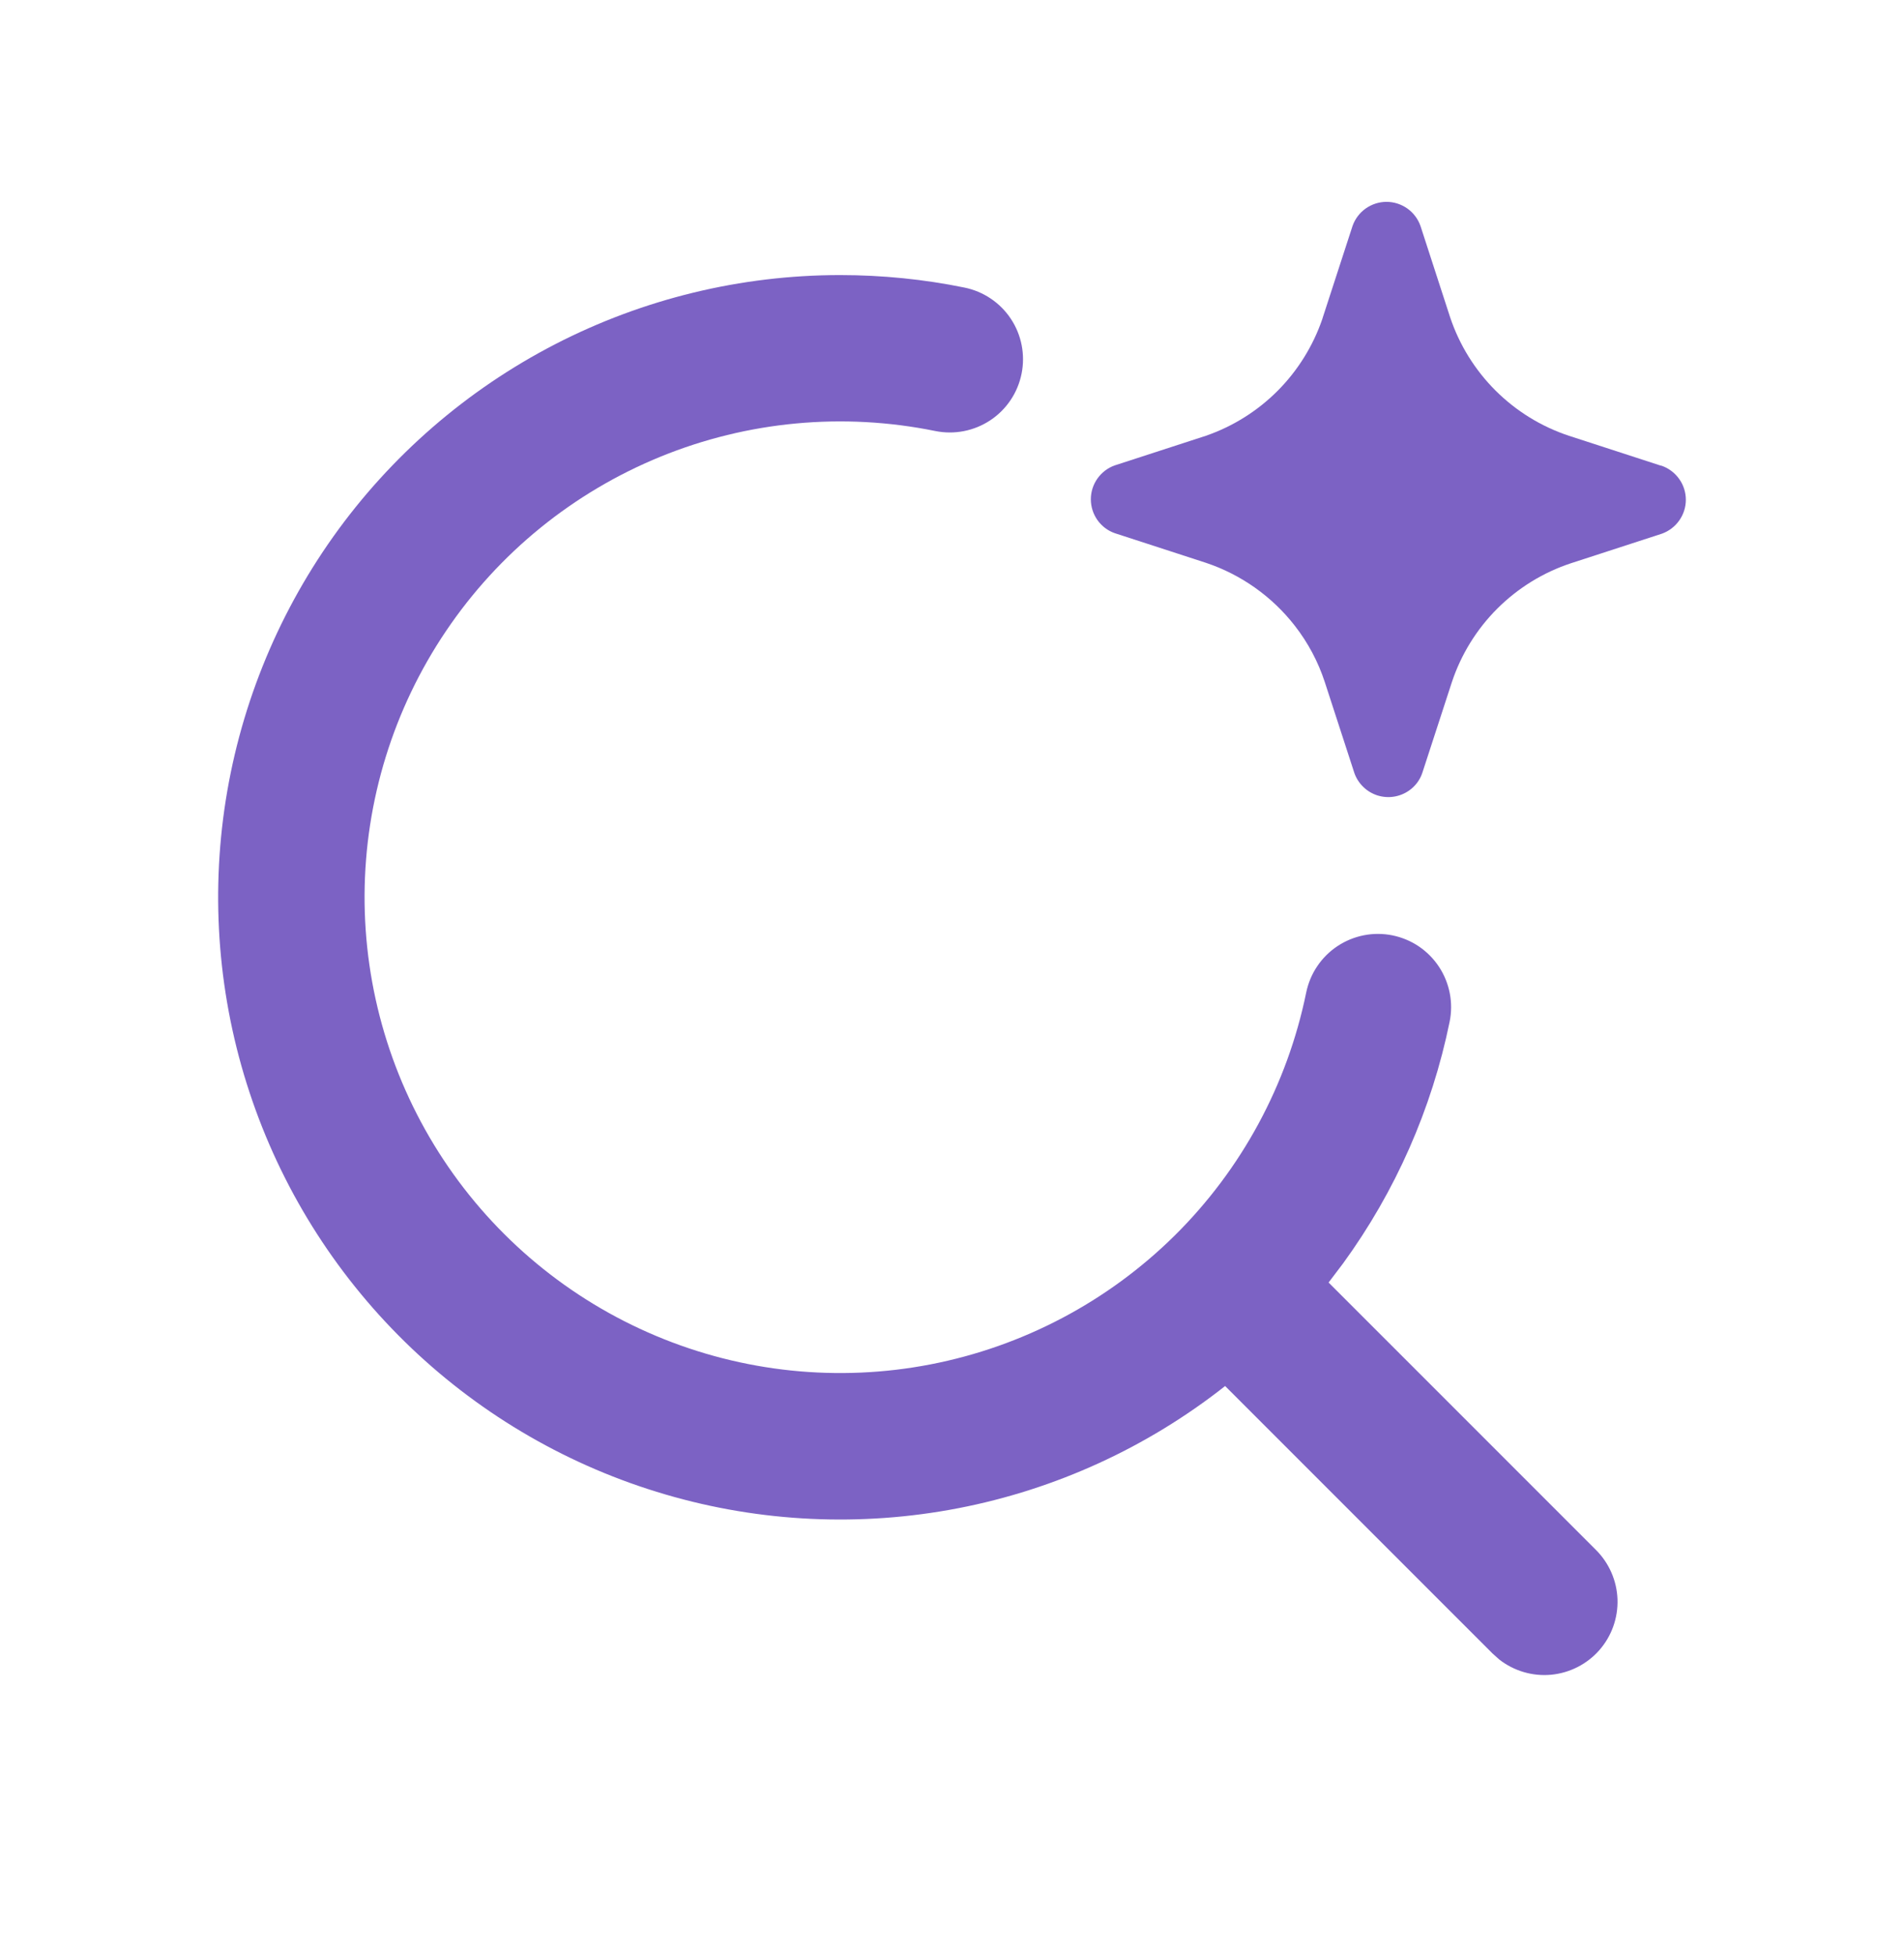
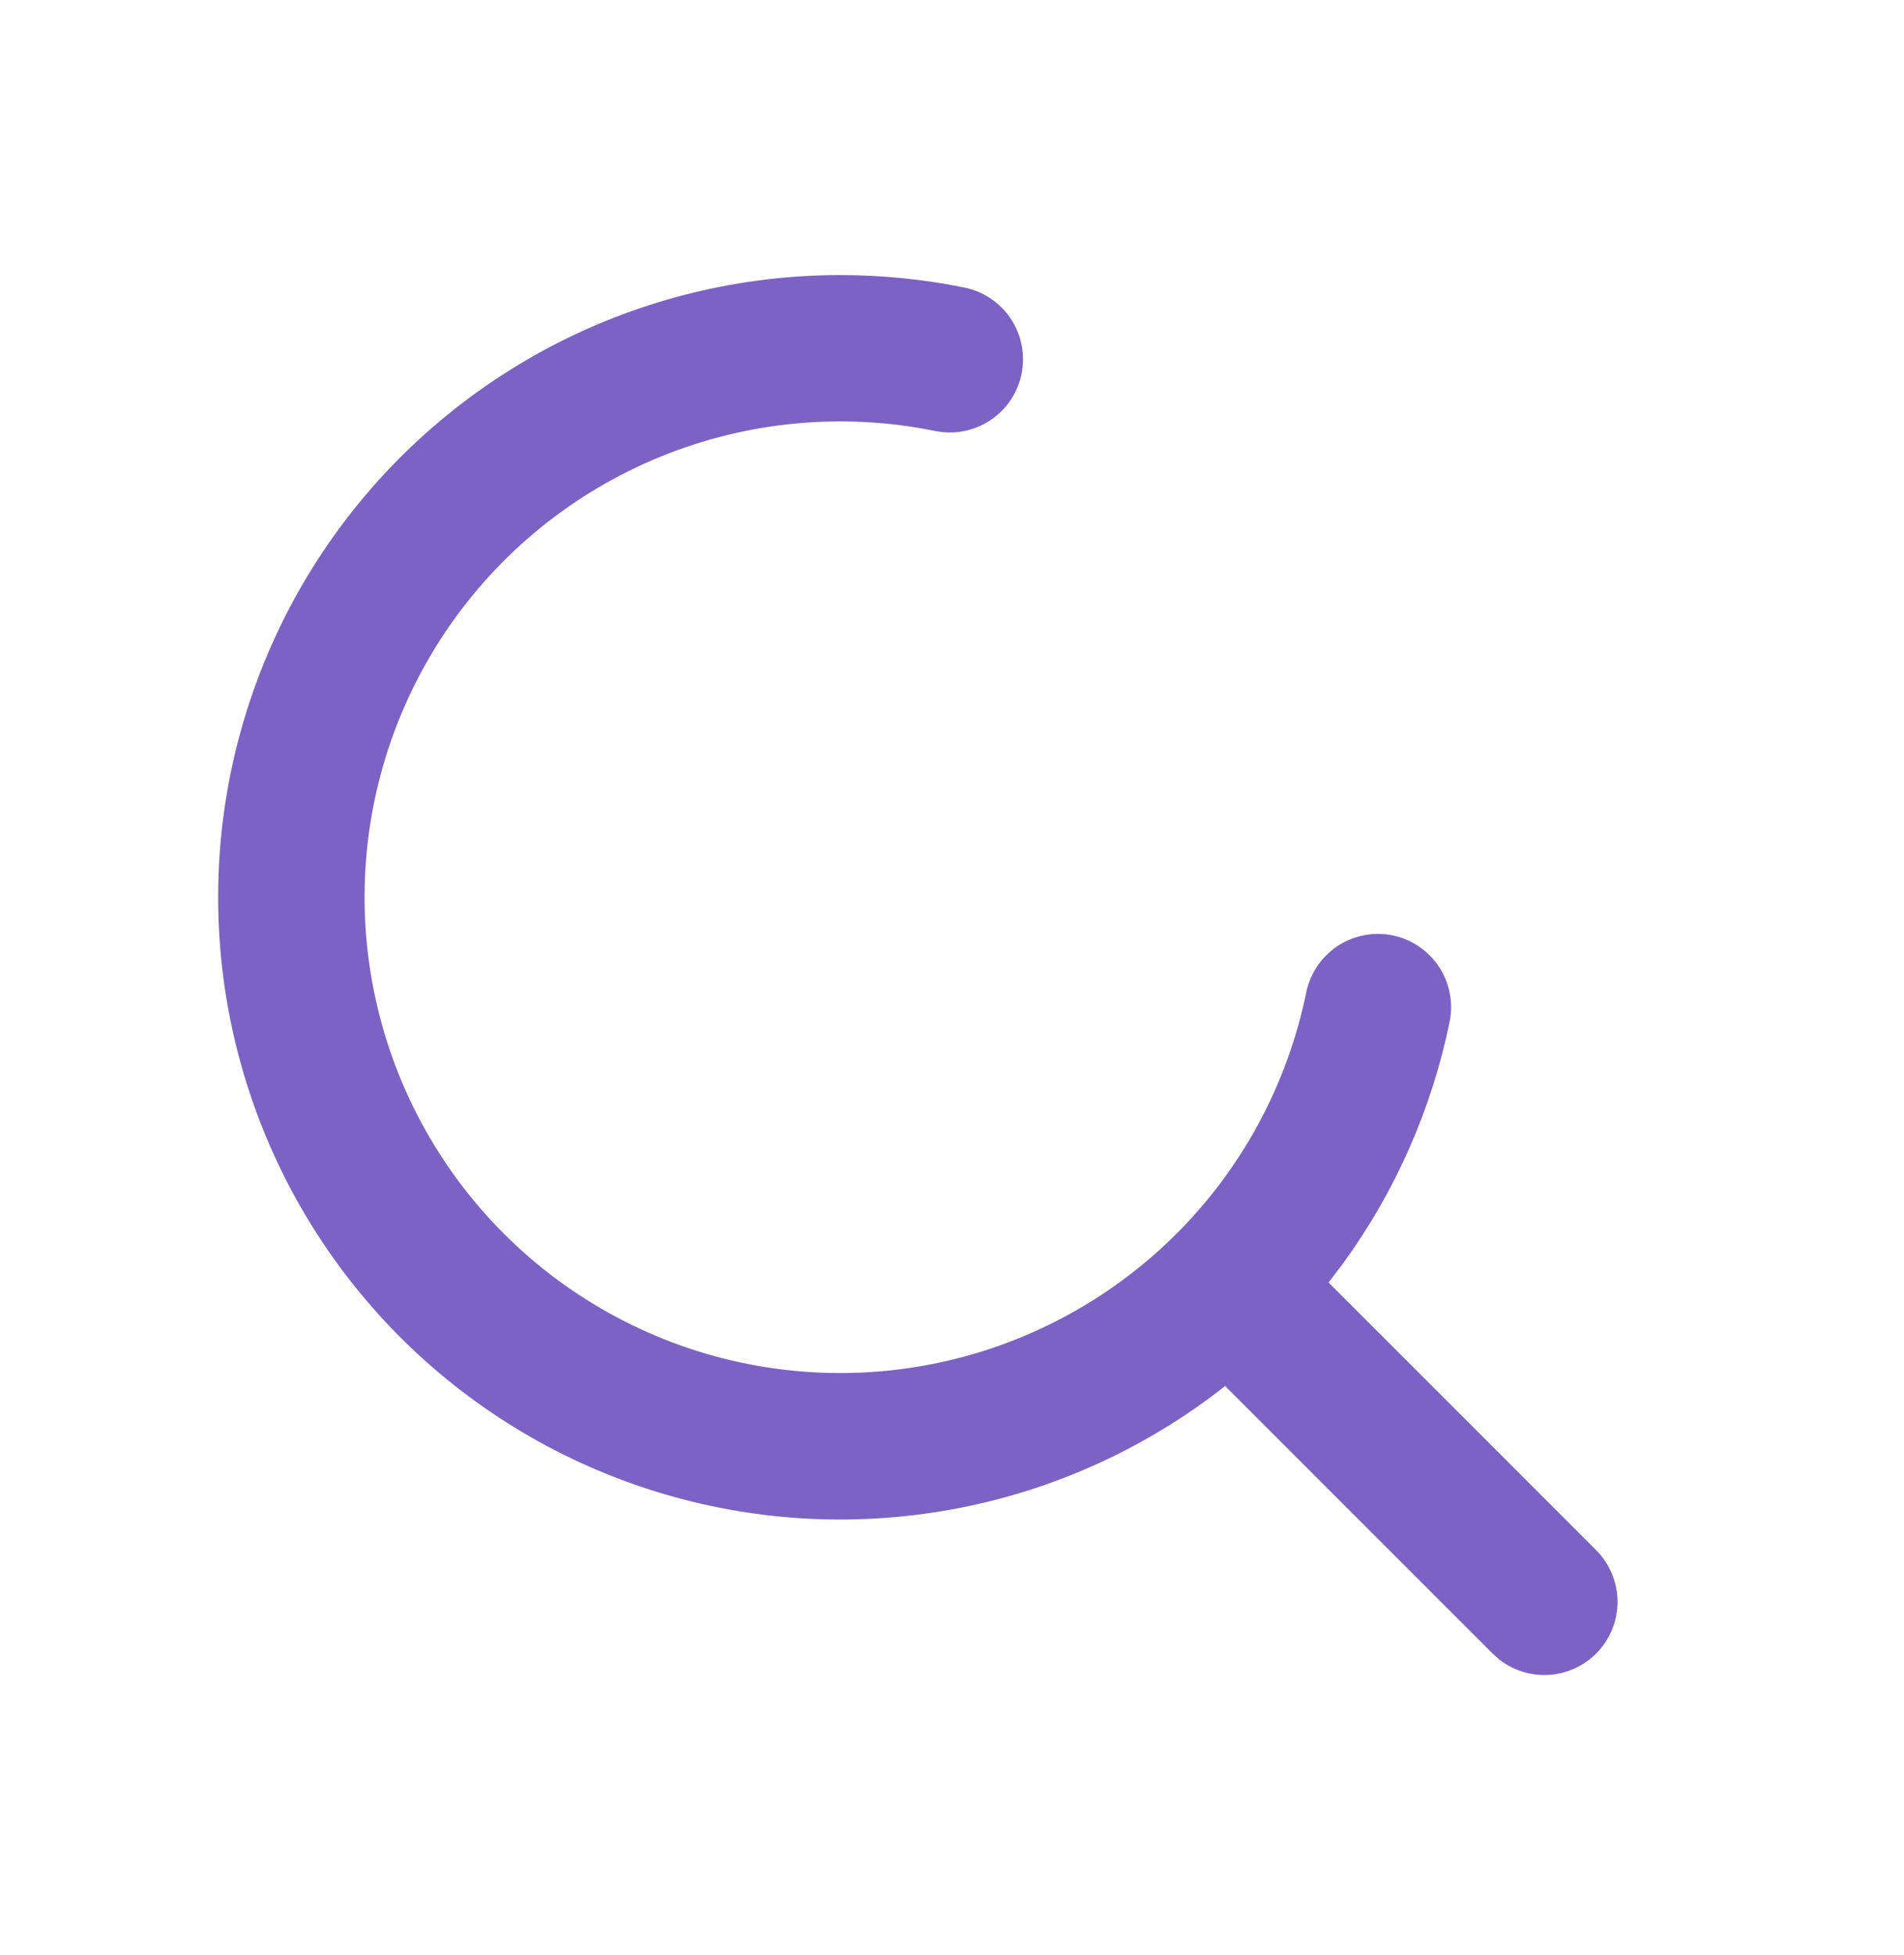
<svg xmlns="http://www.w3.org/2000/svg" width="38" height="39" viewBox="0 0 38 39" fill="none">
  <path fill-rule="evenodd" clip-rule="evenodd" d="M16.766 5.488C17.613 5.488 18.446 5.573 19.248 5.737C19.627 5.814 19.961 6.038 20.175 6.361C20.389 6.684 20.465 7.079 20.388 7.458C20.311 7.838 20.087 8.171 19.764 8.385C19.441 8.599 19.046 8.676 18.666 8.599C16.827 8.224 14.918 8.402 13.18 9.112C11.442 9.822 9.953 11.031 8.903 12.587C7.852 14.143 7.286 15.975 7.276 17.852C7.267 19.729 7.814 21.567 8.849 23.134C9.884 24.7 11.36 25.924 13.091 26.651C14.822 27.379 16.729 27.577 18.572 27.22C20.415 26.863 22.111 25.968 23.446 24.648C24.78 23.328 25.693 21.641 26.069 19.802C26.108 19.614 26.182 19.435 26.29 19.276C26.397 19.117 26.534 18.981 26.694 18.875C26.854 18.769 27.033 18.696 27.221 18.659C27.41 18.622 27.603 18.623 27.791 18.661C27.979 18.7 28.158 18.774 28.317 18.881C28.476 18.989 28.612 19.126 28.718 19.286C28.824 19.446 28.897 19.625 28.934 19.813C28.971 20.002 28.97 20.195 28.932 20.383C28.576 22.125 27.85 23.77 26.804 25.207L26.516 25.587L31.85 30.92C32.114 31.182 32.269 31.536 32.282 31.908C32.294 32.281 32.164 32.644 31.918 32.923C31.671 33.203 31.327 33.377 30.956 33.412C30.585 33.446 30.215 33.337 29.922 33.108L29.785 32.985L24.451 27.652C22.896 28.877 21.071 29.713 19.128 30.089C17.185 30.465 15.179 30.372 13.28 29.815C11.38 29.259 9.641 28.257 8.207 26.892C6.774 25.527 5.687 23.839 5.039 21.968C4.39 20.098 4.199 18.1 4.479 16.141C4.76 14.181 5.506 12.317 6.653 10.704C7.801 9.092 9.318 7.777 11.077 6.869C12.836 5.962 14.787 5.488 16.766 5.488Z" fill="#7C62C4" />
-   <path d="M24.067 11.228C24.771 11.463 25.39 11.902 25.845 12.488C26.106 12.824 26.308 13.203 26.44 13.607L27.031 15.424C27.068 15.528 27.129 15.623 27.209 15.7C27.288 15.777 27.385 15.835 27.491 15.869C27.596 15.902 27.709 15.911 27.818 15.894C27.928 15.877 28.032 15.835 28.123 15.771C28.245 15.686 28.337 15.564 28.385 15.424L28.977 13.607C29.161 13.055 29.471 12.553 29.883 12.142C30.295 11.731 30.797 11.421 31.35 11.238L33.169 10.647C33.308 10.597 33.429 10.505 33.514 10.384C33.6 10.263 33.646 10.119 33.646 9.971C33.646 9.822 33.6 9.678 33.514 9.557C33.429 9.436 33.308 9.344 33.169 9.294L33.132 9.285L31.313 8.694C30.76 8.511 30.258 8.201 29.846 7.79C29.434 7.378 29.124 6.877 28.94 6.325L28.35 4.508C28.301 4.368 28.209 4.246 28.088 4.16C27.966 4.074 27.821 4.027 27.672 4.027C27.523 4.027 27.378 4.074 27.256 4.16C27.135 4.246 27.043 4.368 26.994 4.508L26.403 6.325L26.389 6.37C26.203 6.908 25.898 7.397 25.496 7.8C25.094 8.202 24.605 8.508 24.067 8.694L22.248 9.285C22.108 9.335 21.988 9.426 21.902 9.548C21.817 9.669 21.771 9.813 21.771 9.961C21.771 10.109 21.817 10.254 21.902 10.375C21.988 10.496 22.108 10.588 22.248 10.637L24.067 11.228Z" fill="#7C62C4" />
</svg>